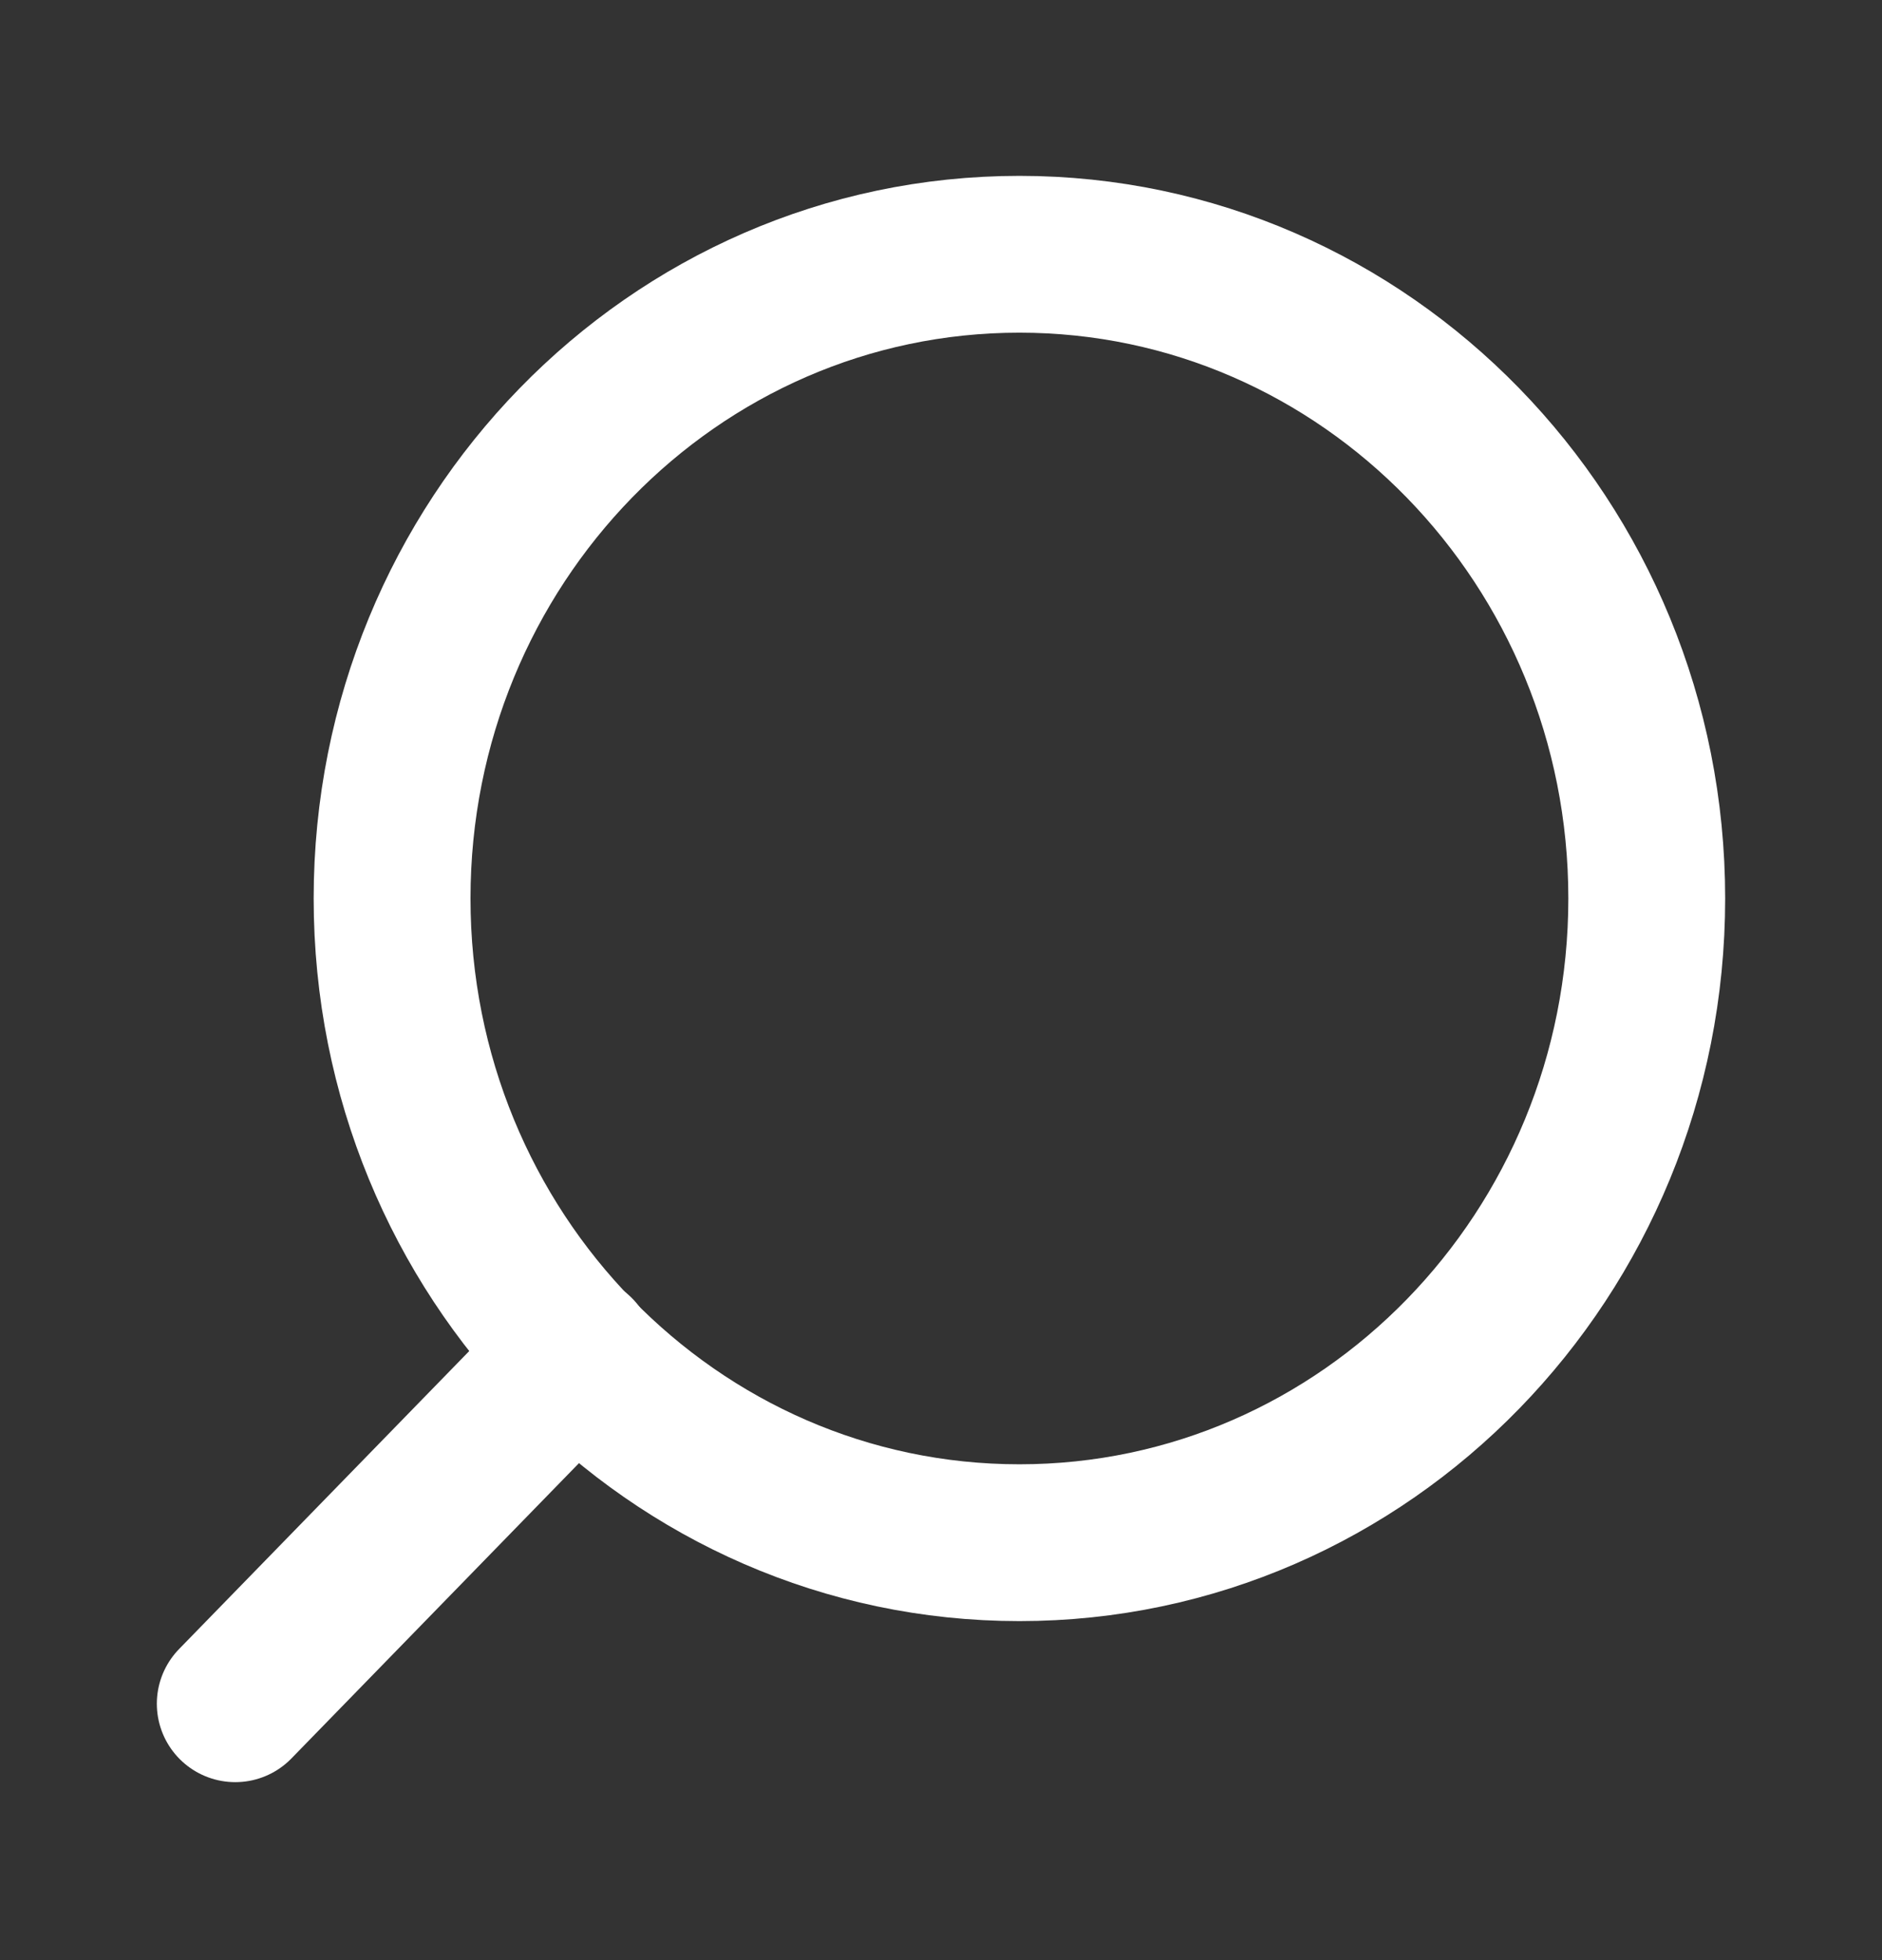
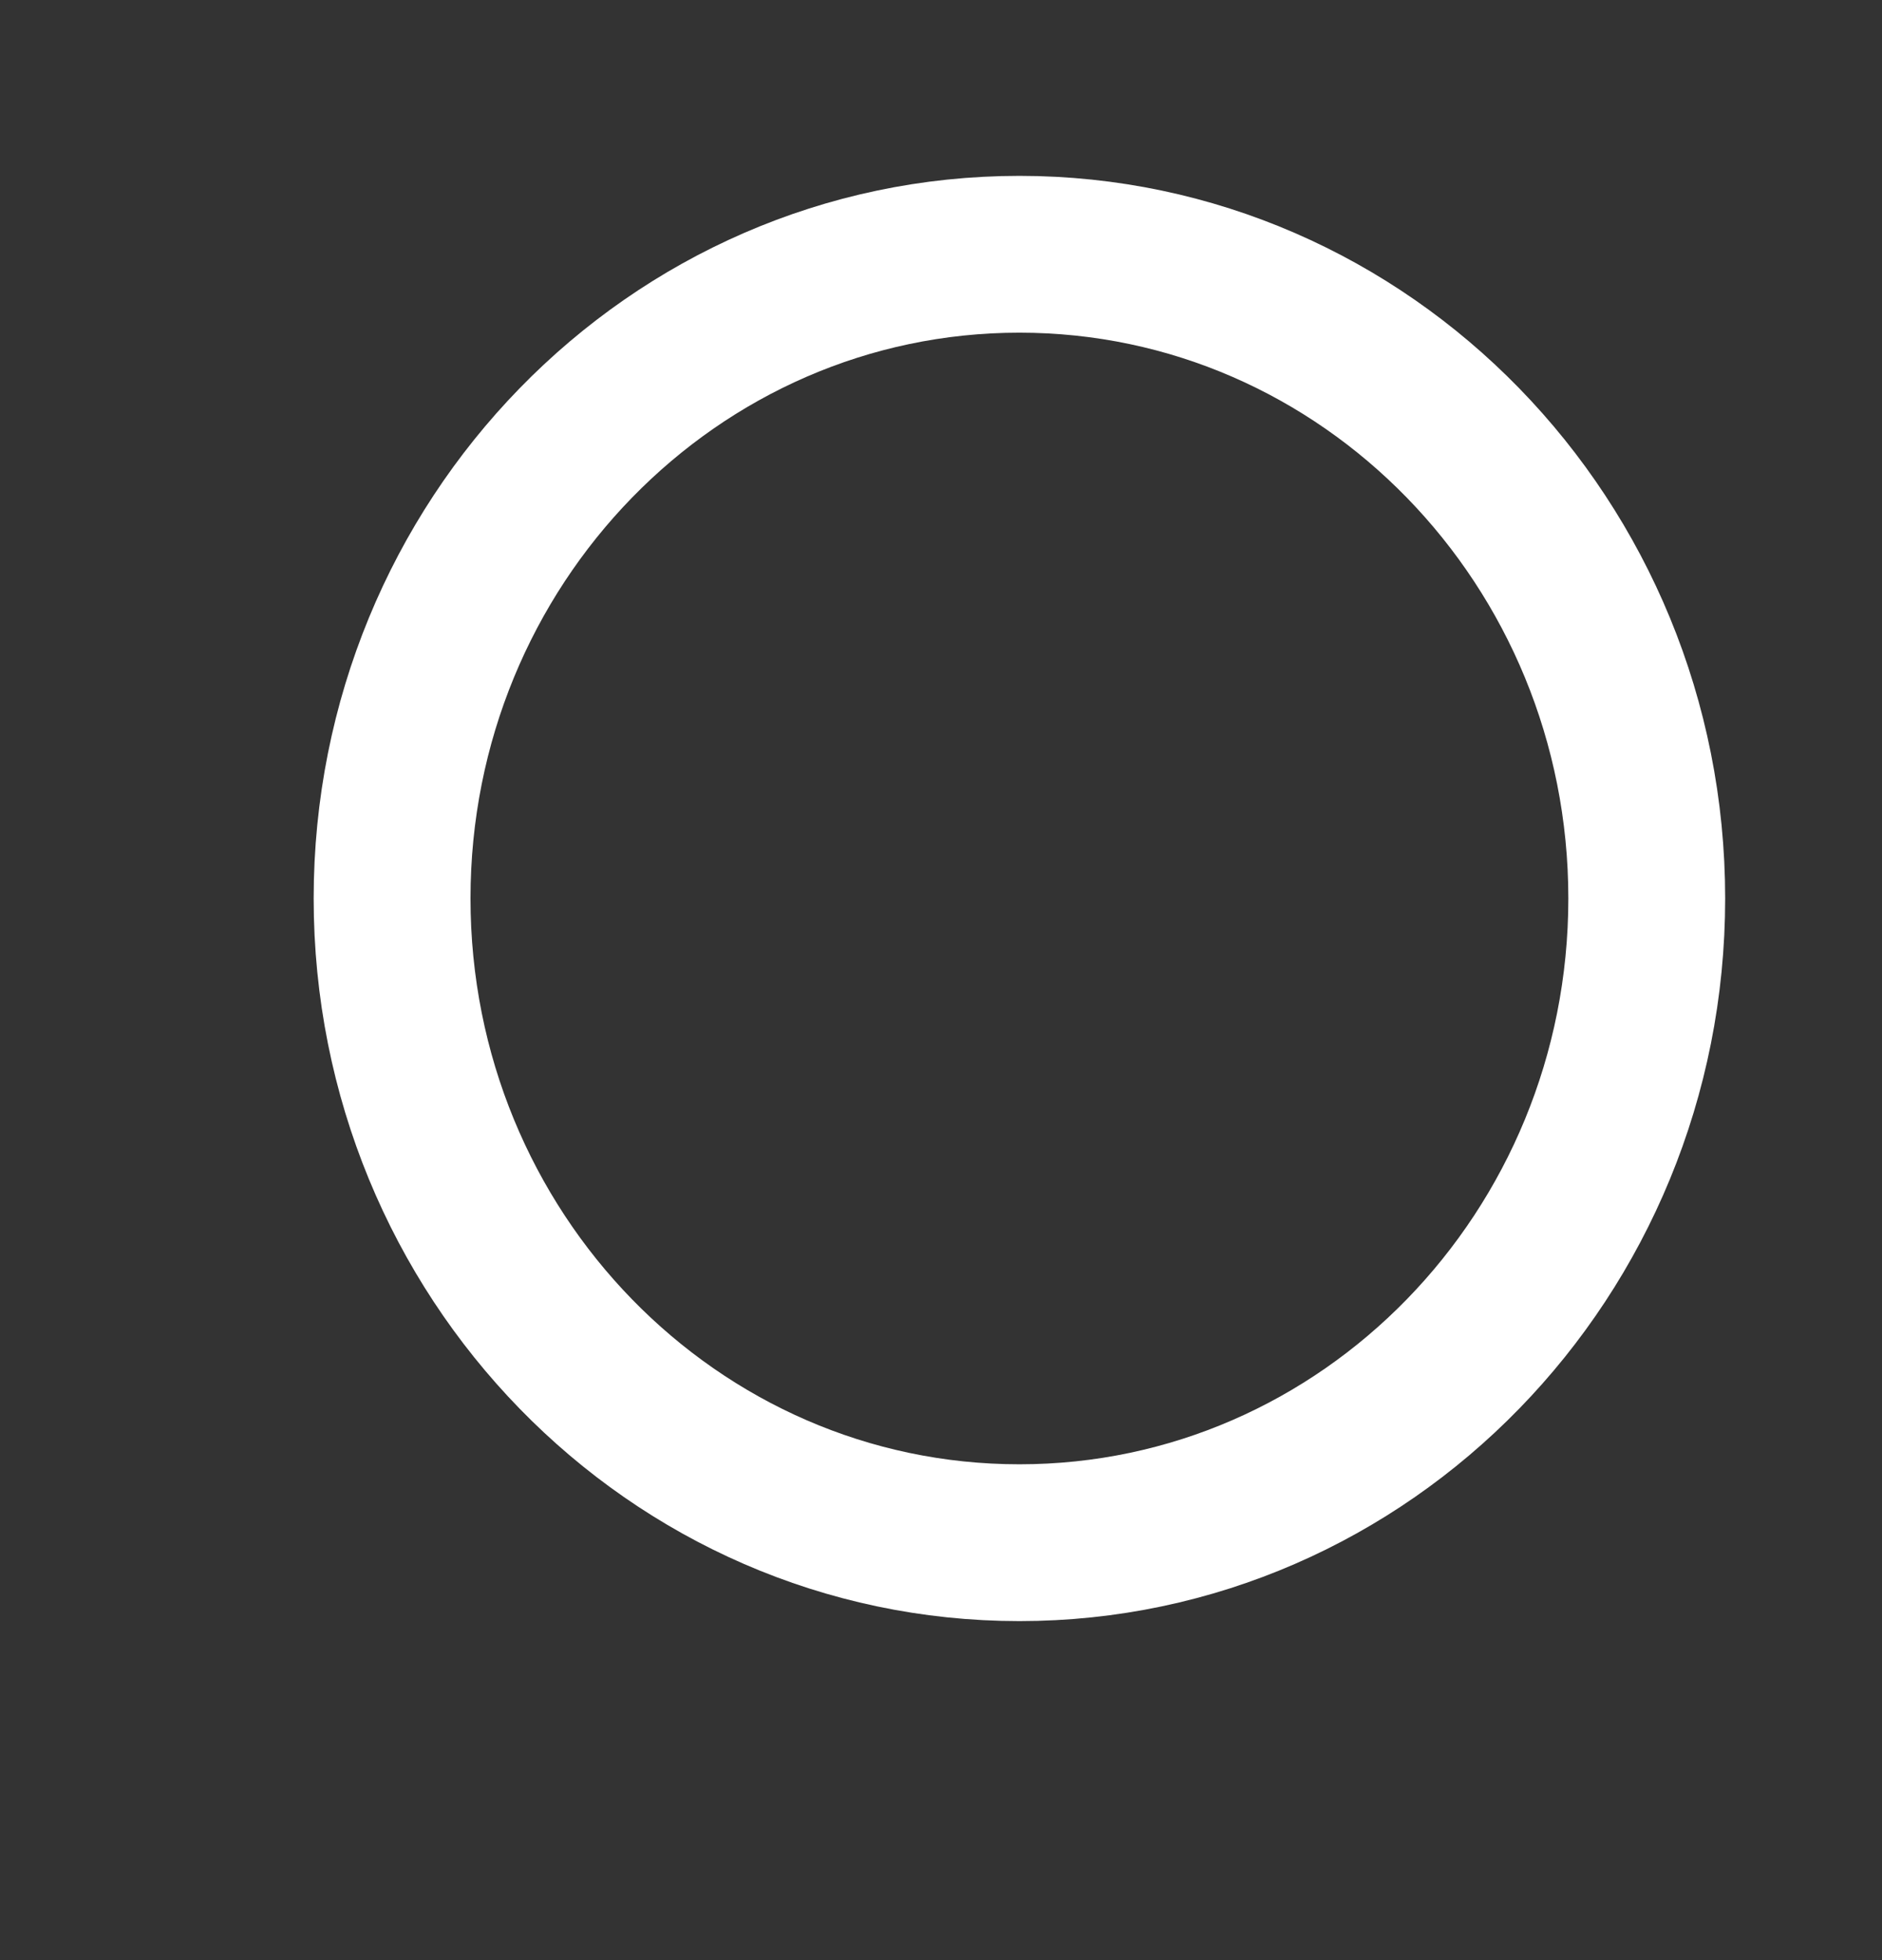
<svg xmlns="http://www.w3.org/2000/svg" width="24" height="25" viewBox="0 0 24 25" fill="none">
  <rect x="0" y="0" width="24" height="25" fill="#333333" stroke="none" />
  <g id="icon-search">
    <path id="Vector" d="M5 11.459C5 15.997 8.582 19.676 13 19.676C17.418 19.676 21 15.997 21 11.459C21 6.922 17.418 3.243 13 3.243C8.582 3.243 5 6.922 5 11.459Z" stroke="white" stroke-width="2" stroke-linecap="round" stroke-linejoin="round" />
-     <path id="Vector_2" d="M3 21.73L7.35 17.262" stroke="white" stroke-width="2" stroke-linecap="round" stroke-linejoin="round" />
  </g>
</svg>